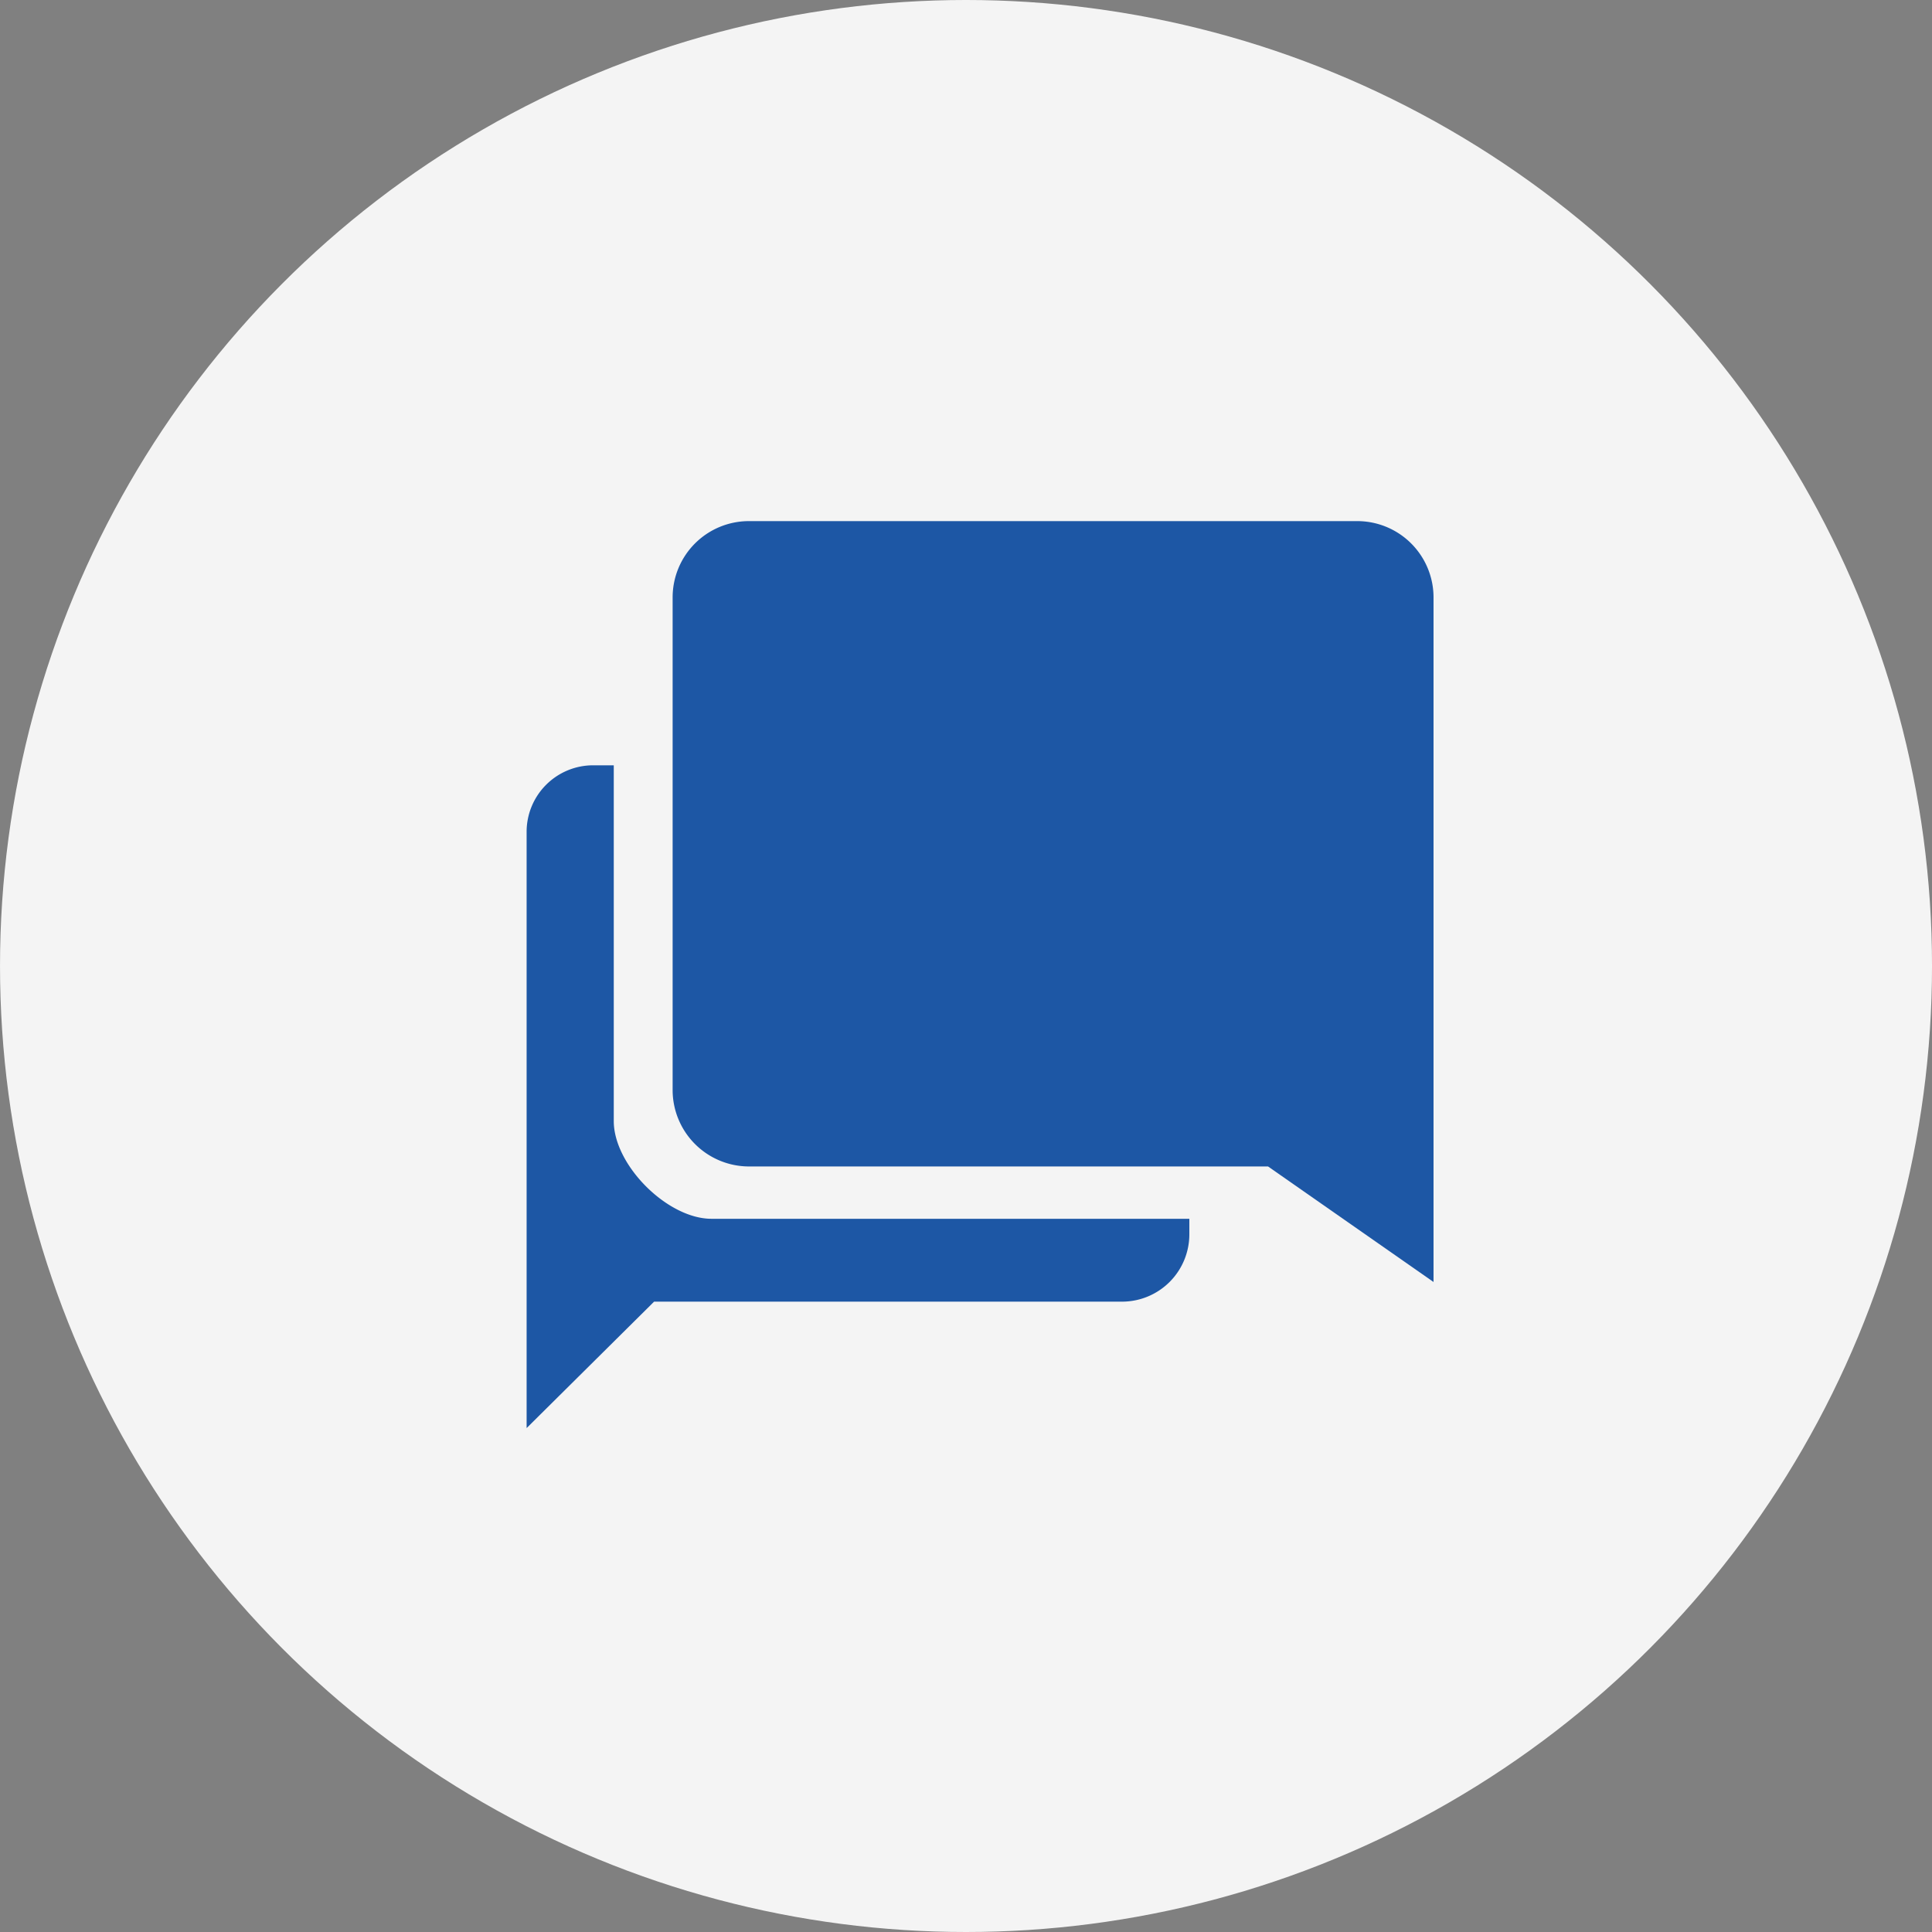
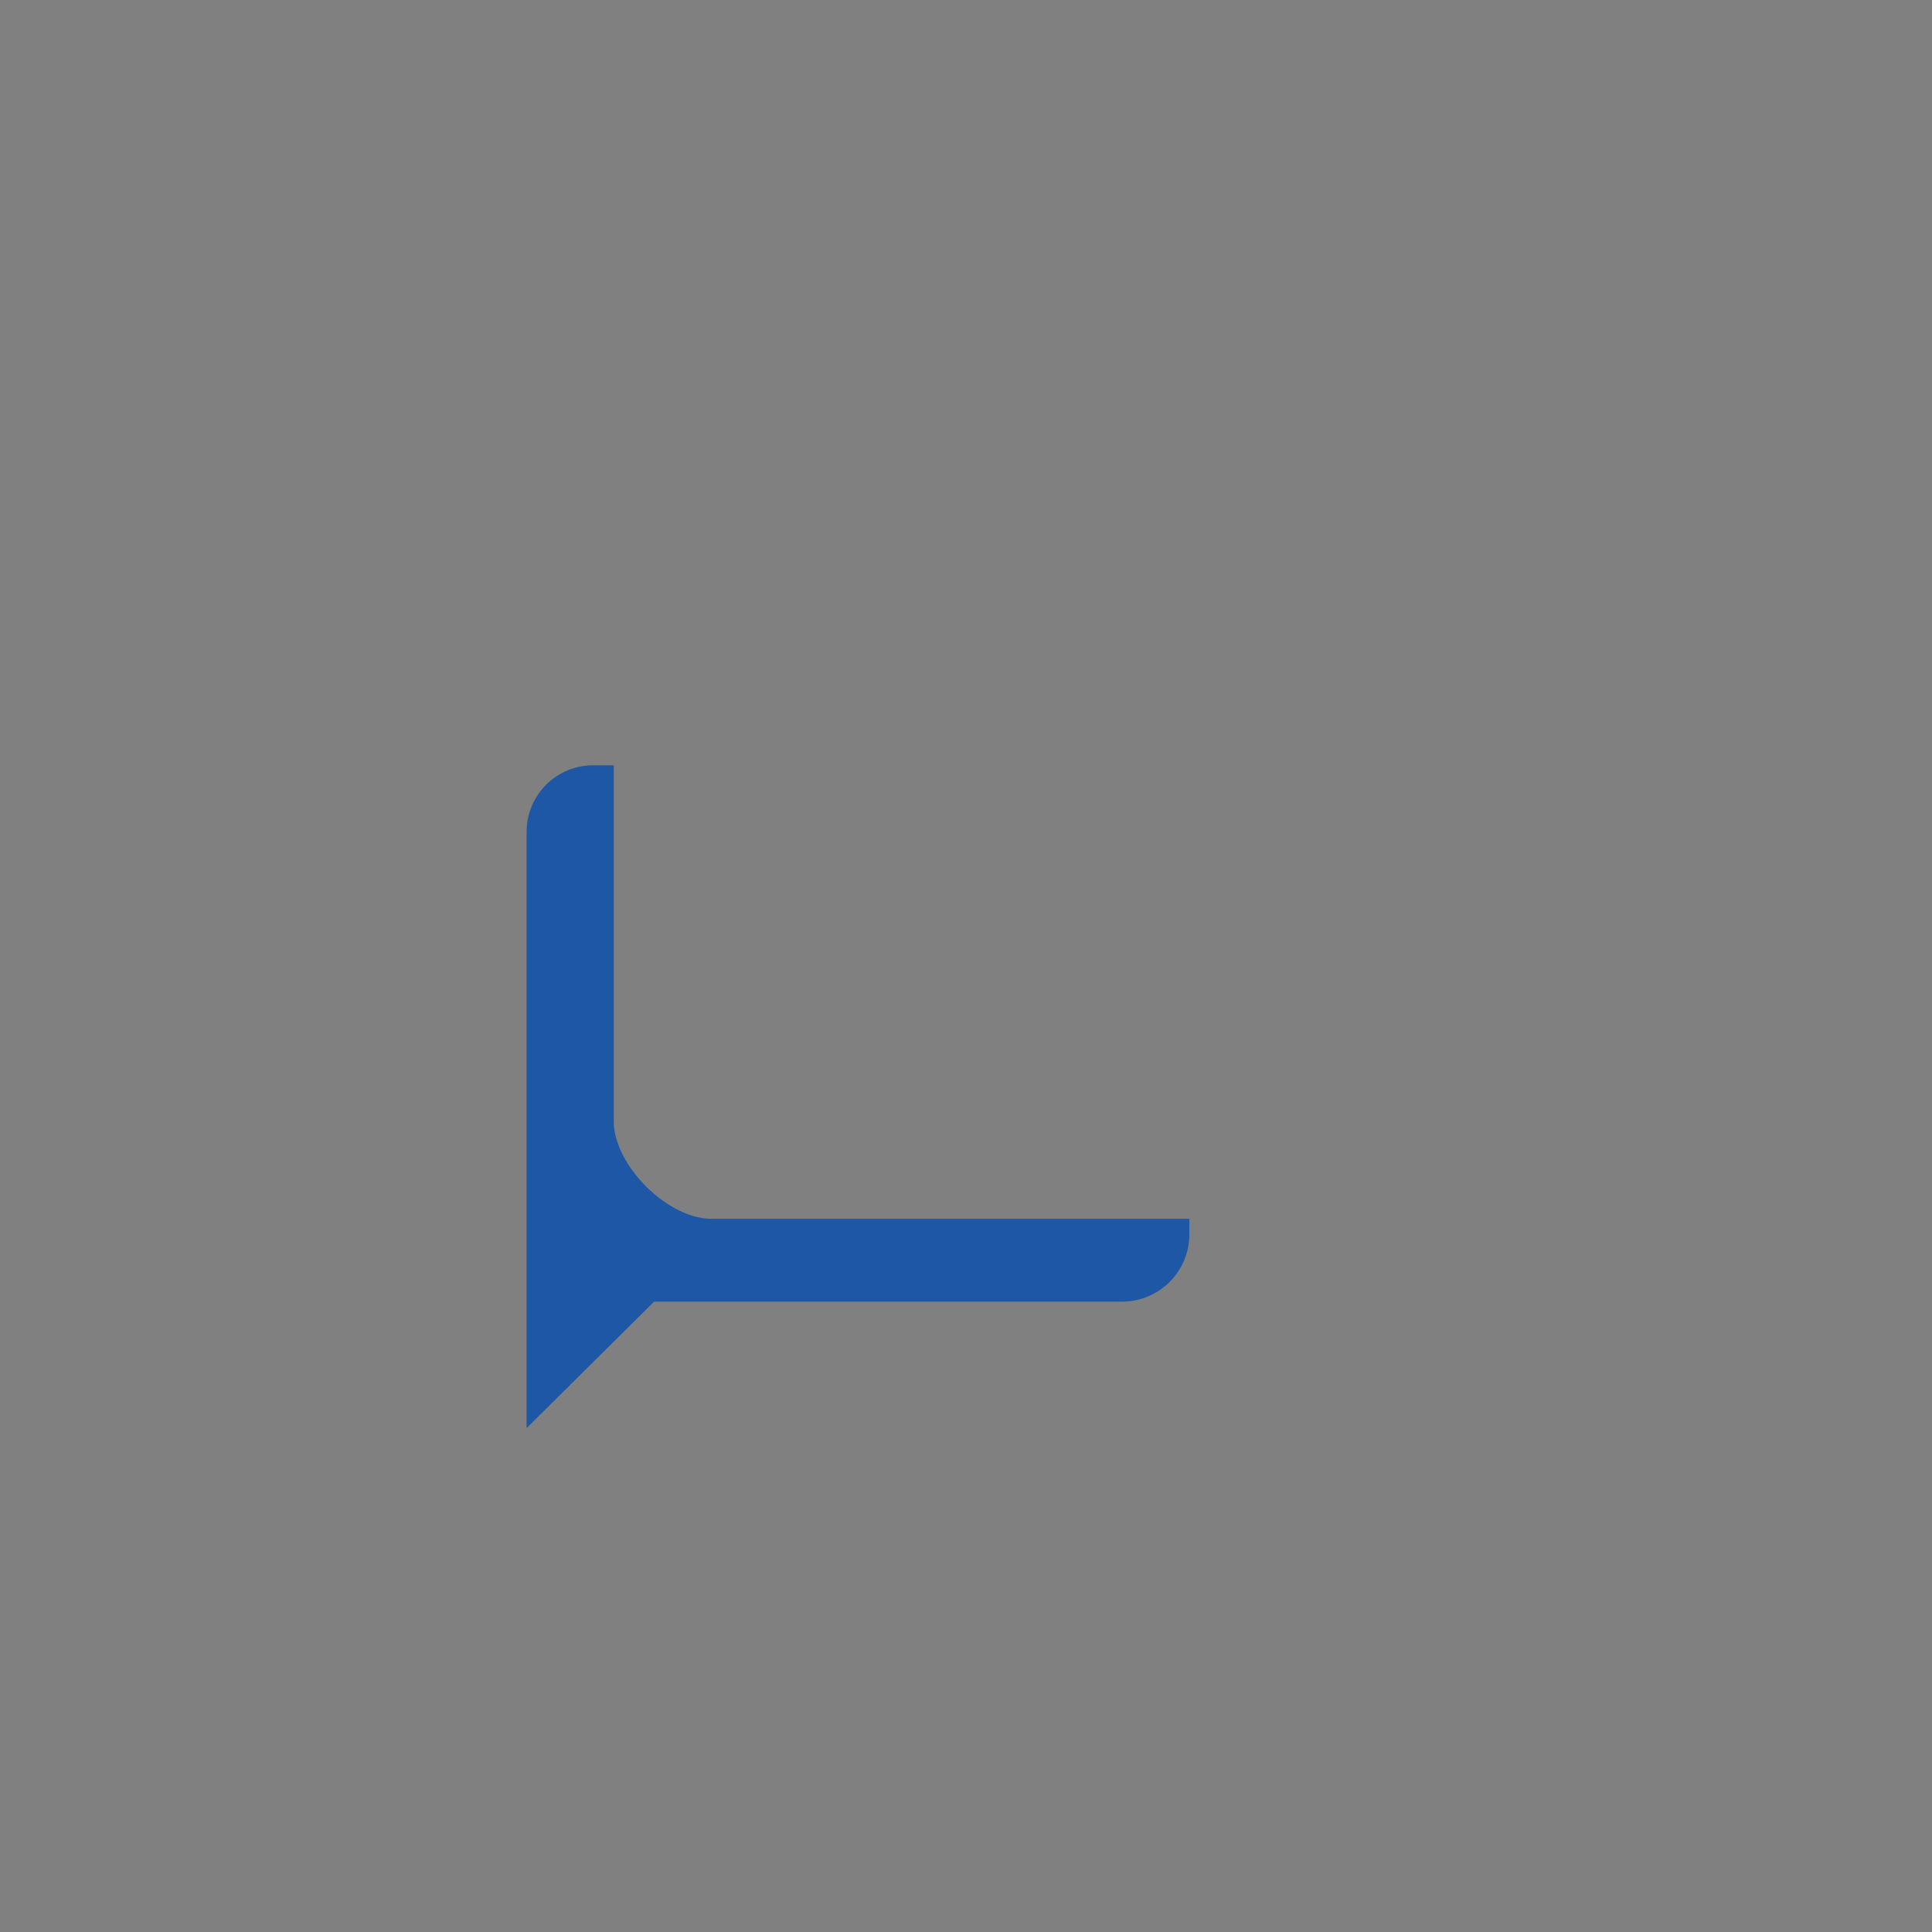
<svg xmlns="http://www.w3.org/2000/svg" width="158" height="158" viewBox="0 0 158 158">
  <rect x="0" y="0" width="158" height="158" fill="#808080" stroke="none" />
  <g transform="translate(-81 -4222)">
    <g transform="translate(81 4222)">
      <g transform="translate(0.001 0)">
-         <circle cx="79" cy="79" r="79" transform="translate(0)" fill="#f4f4f4" />
-       </g>
+         </g>
    </g>
    <g transform="translate(124.062 4264.617)">
      <path d="M18.495,48.336c-3.6,0-7.988-4.386-7.988-7.988V11.25H8.8a5.441,5.441,0,0,0-5.42,5.42V65.453L13.806,55.112H52.158a5.506,5.506,0,0,0,5.42-5.509V48.336Z" transform="translate(-3.375 8.72)" fill="#1d57a5" />
-       <path d="M64.09,3.375H14.309A6.24,6.24,0,0,0,8.086,9.6V49.911a6.255,6.255,0,0,0,6.223,6.241H56.78L70.313,65.6V9.6A6.24,6.24,0,0,0,64.09,3.375Z" transform="translate(3.86 -3.375)" fill="#1d57a5" />
    </g>
  </g>
</svg>